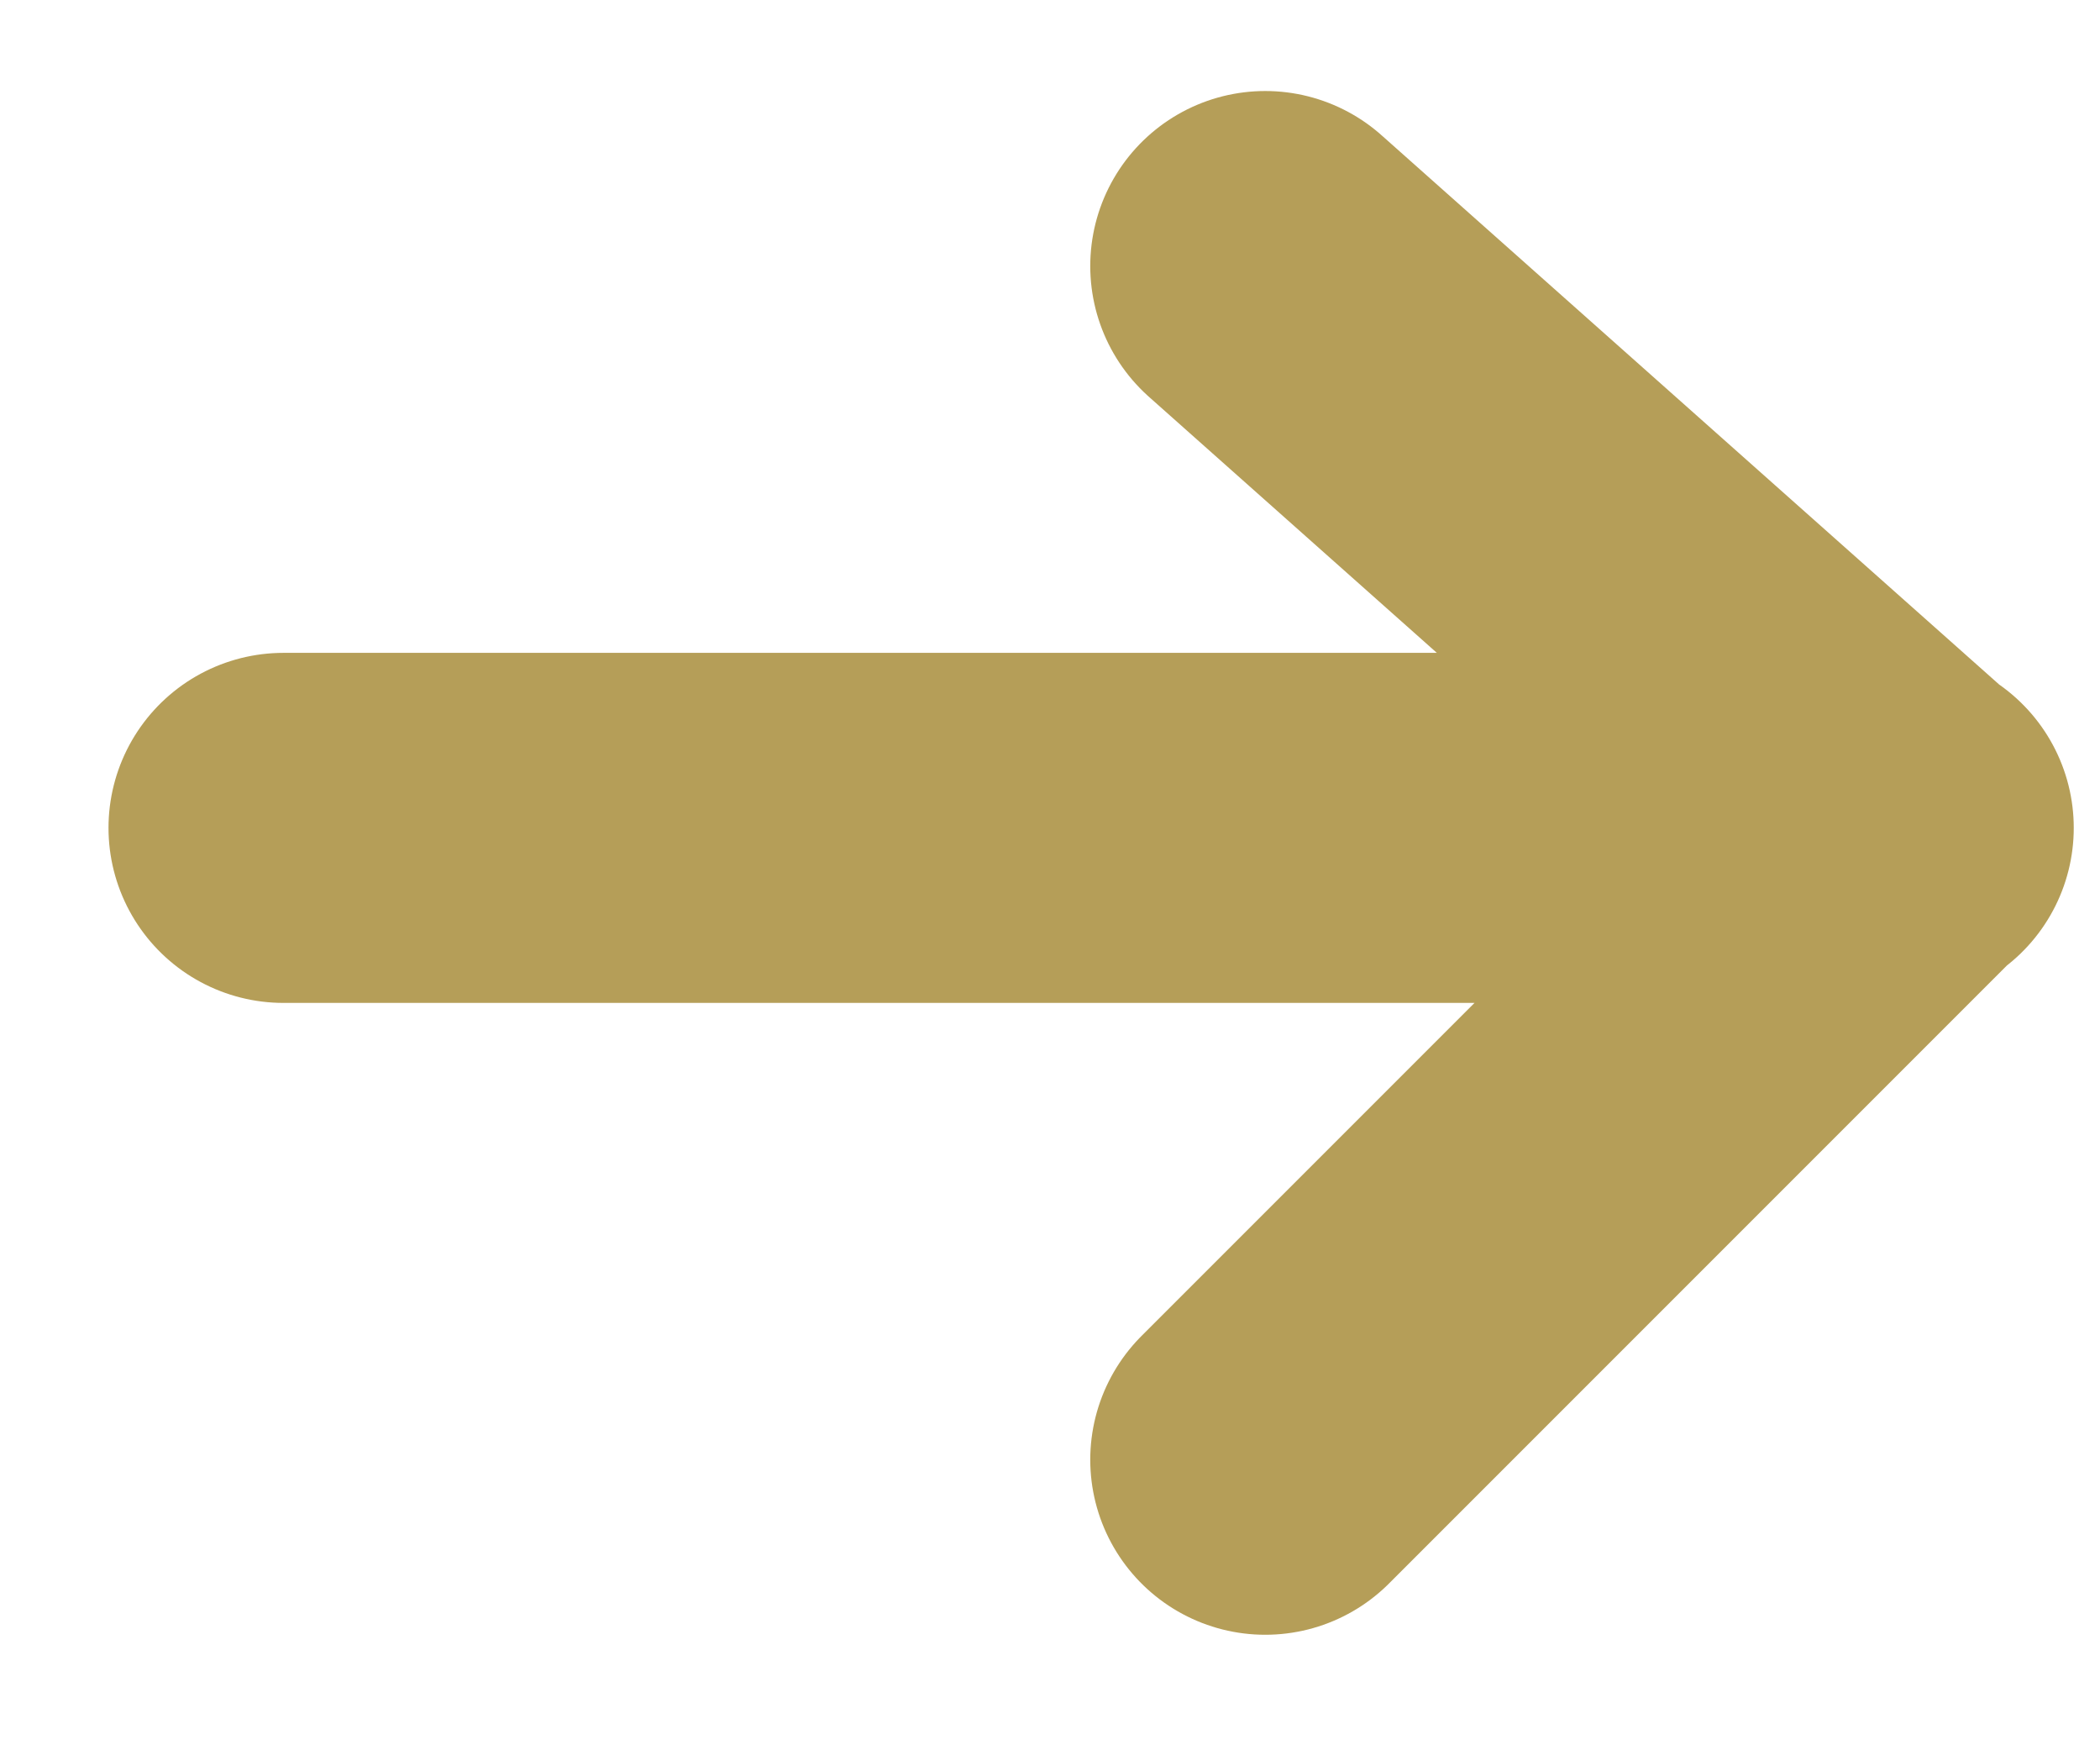
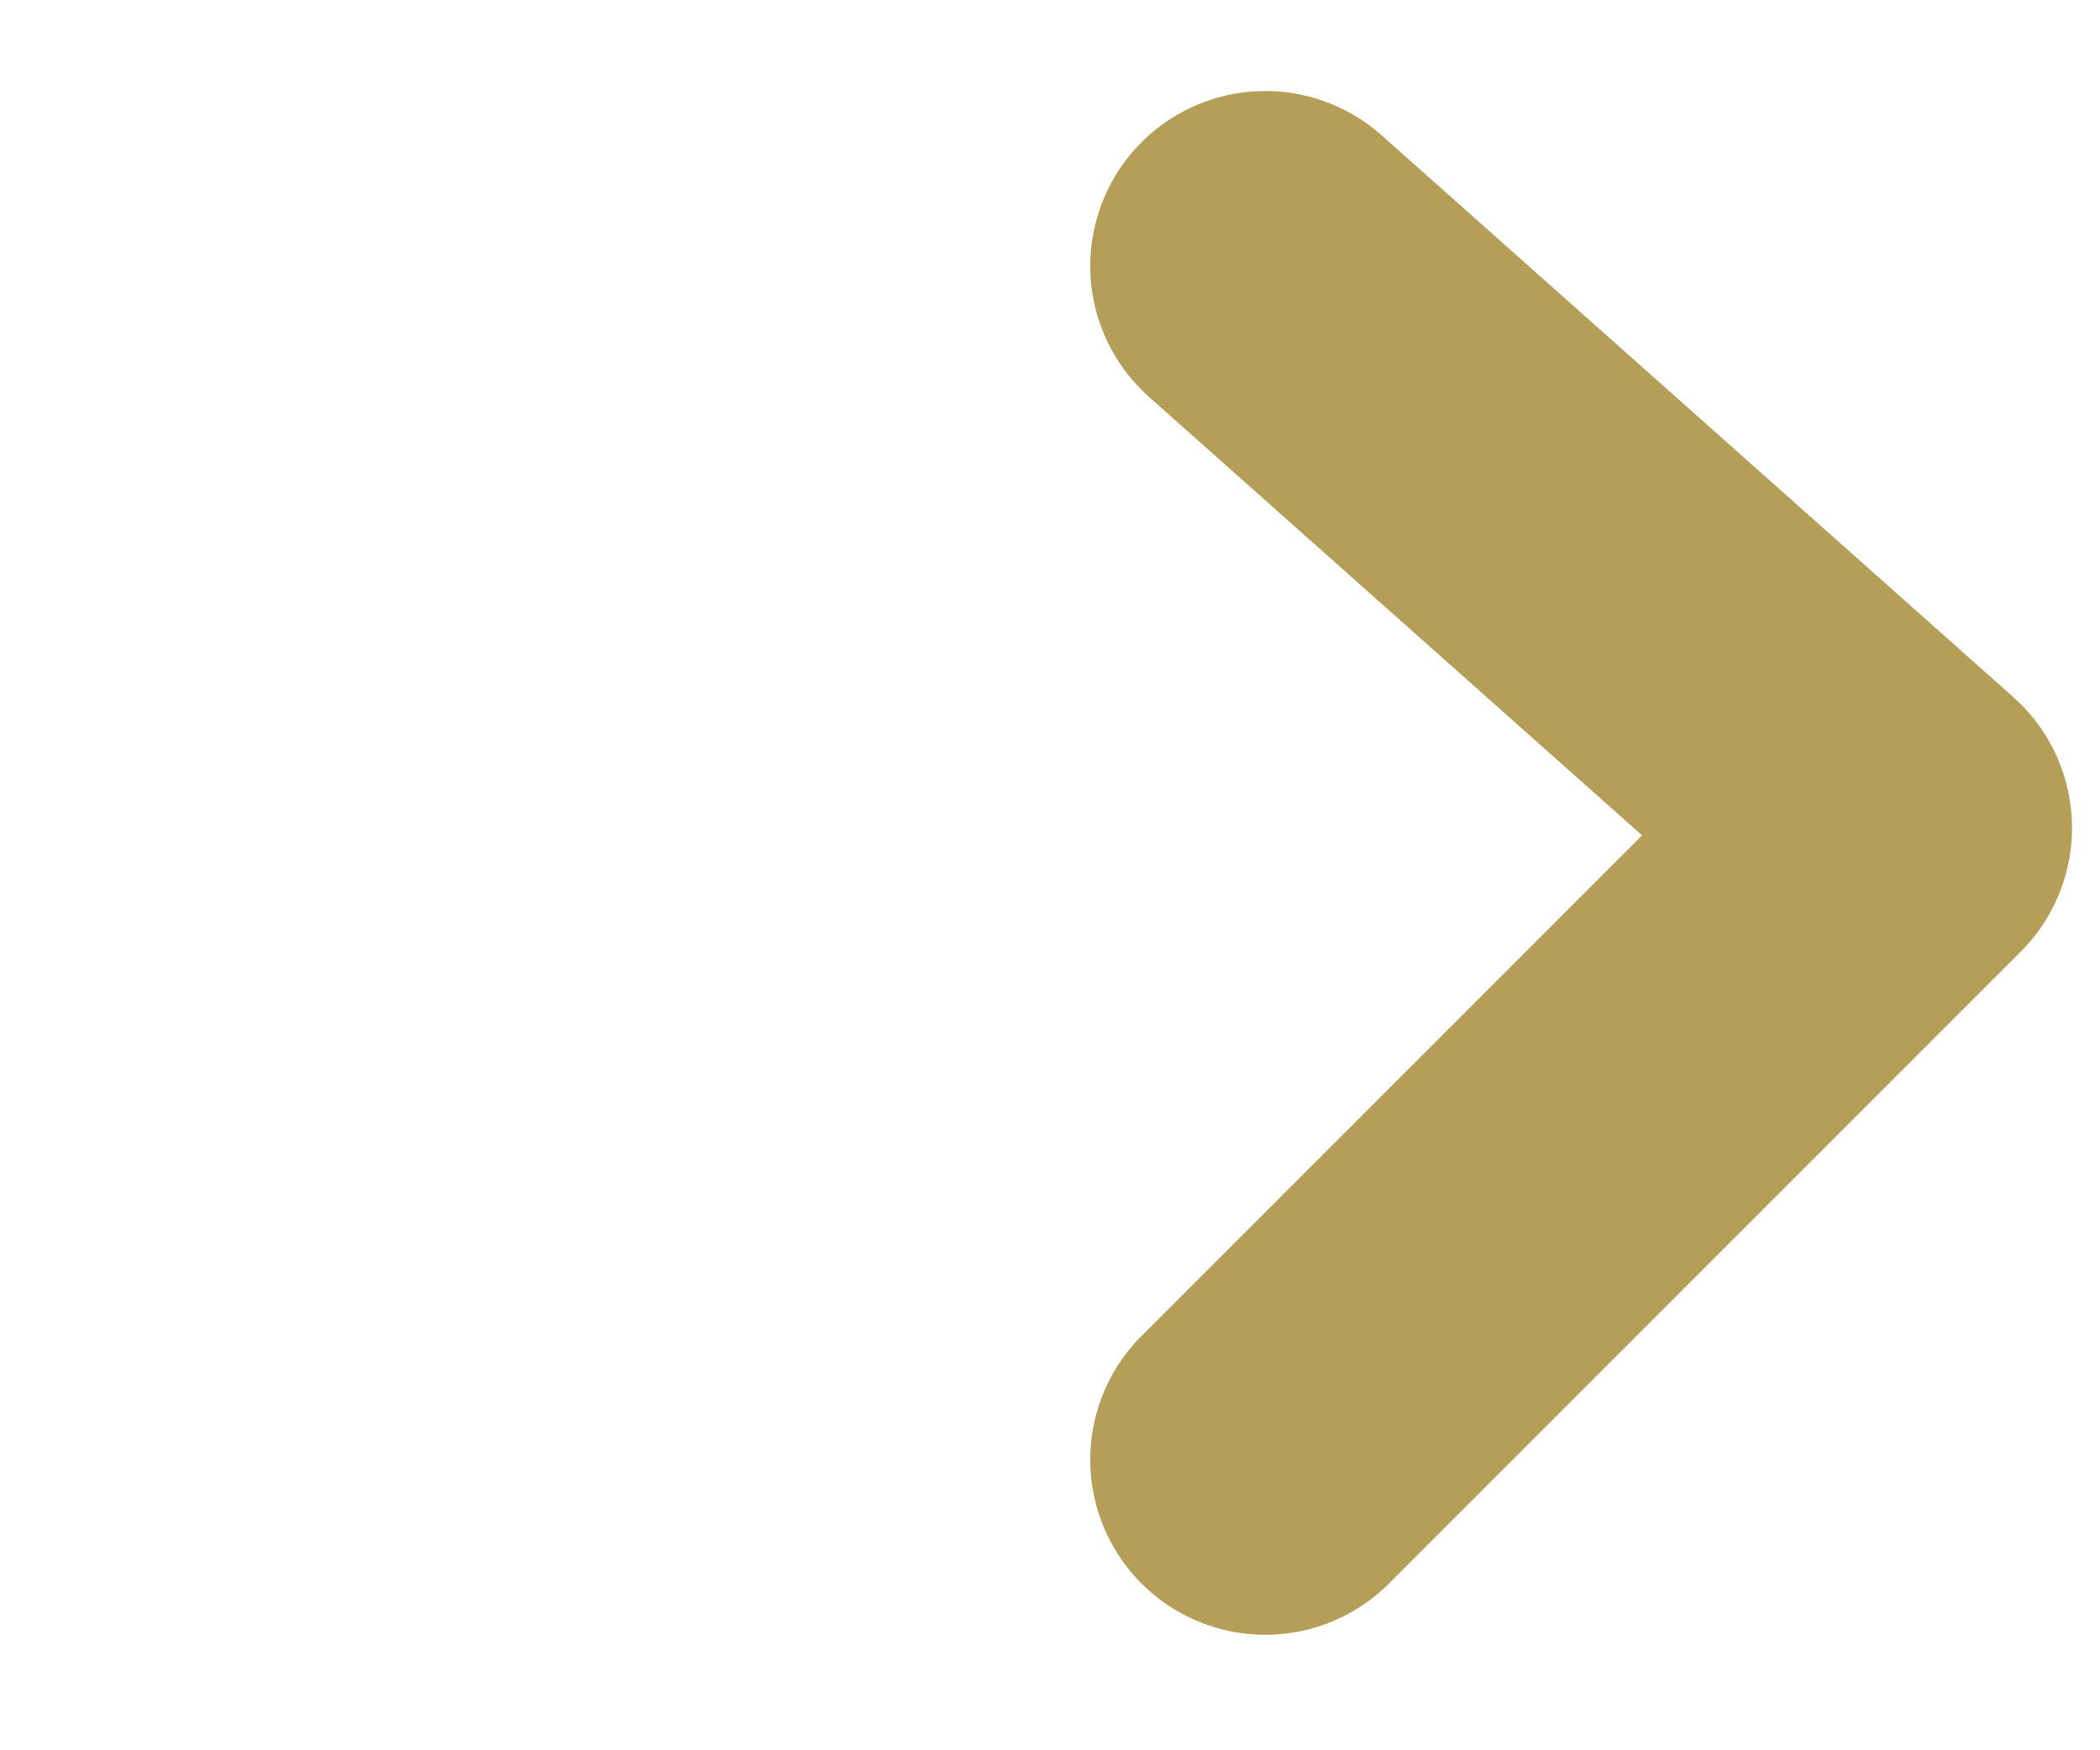
<svg xmlns="http://www.w3.org/2000/svg" id="Laag_1" version="1.1" viewBox="0 0 12 10">
  <defs>
    <style>
      .st0 {
        fill: #f39f66;
        stroke: #b59e58;
        stroke-linecap: round;
        stroke-width: 2px;
      }
    </style>
  </defs>
-   <path class="st0" d="M1.62,4.73h9.23M10.84,4.73l-3.61-3.21M10.84,4.73l-3.61,3.61" />
+   <path class="st0" d="M1.62,4.73M10.84,4.73l-3.61-3.21M10.84,4.73l-3.61,3.61" />
</svg>